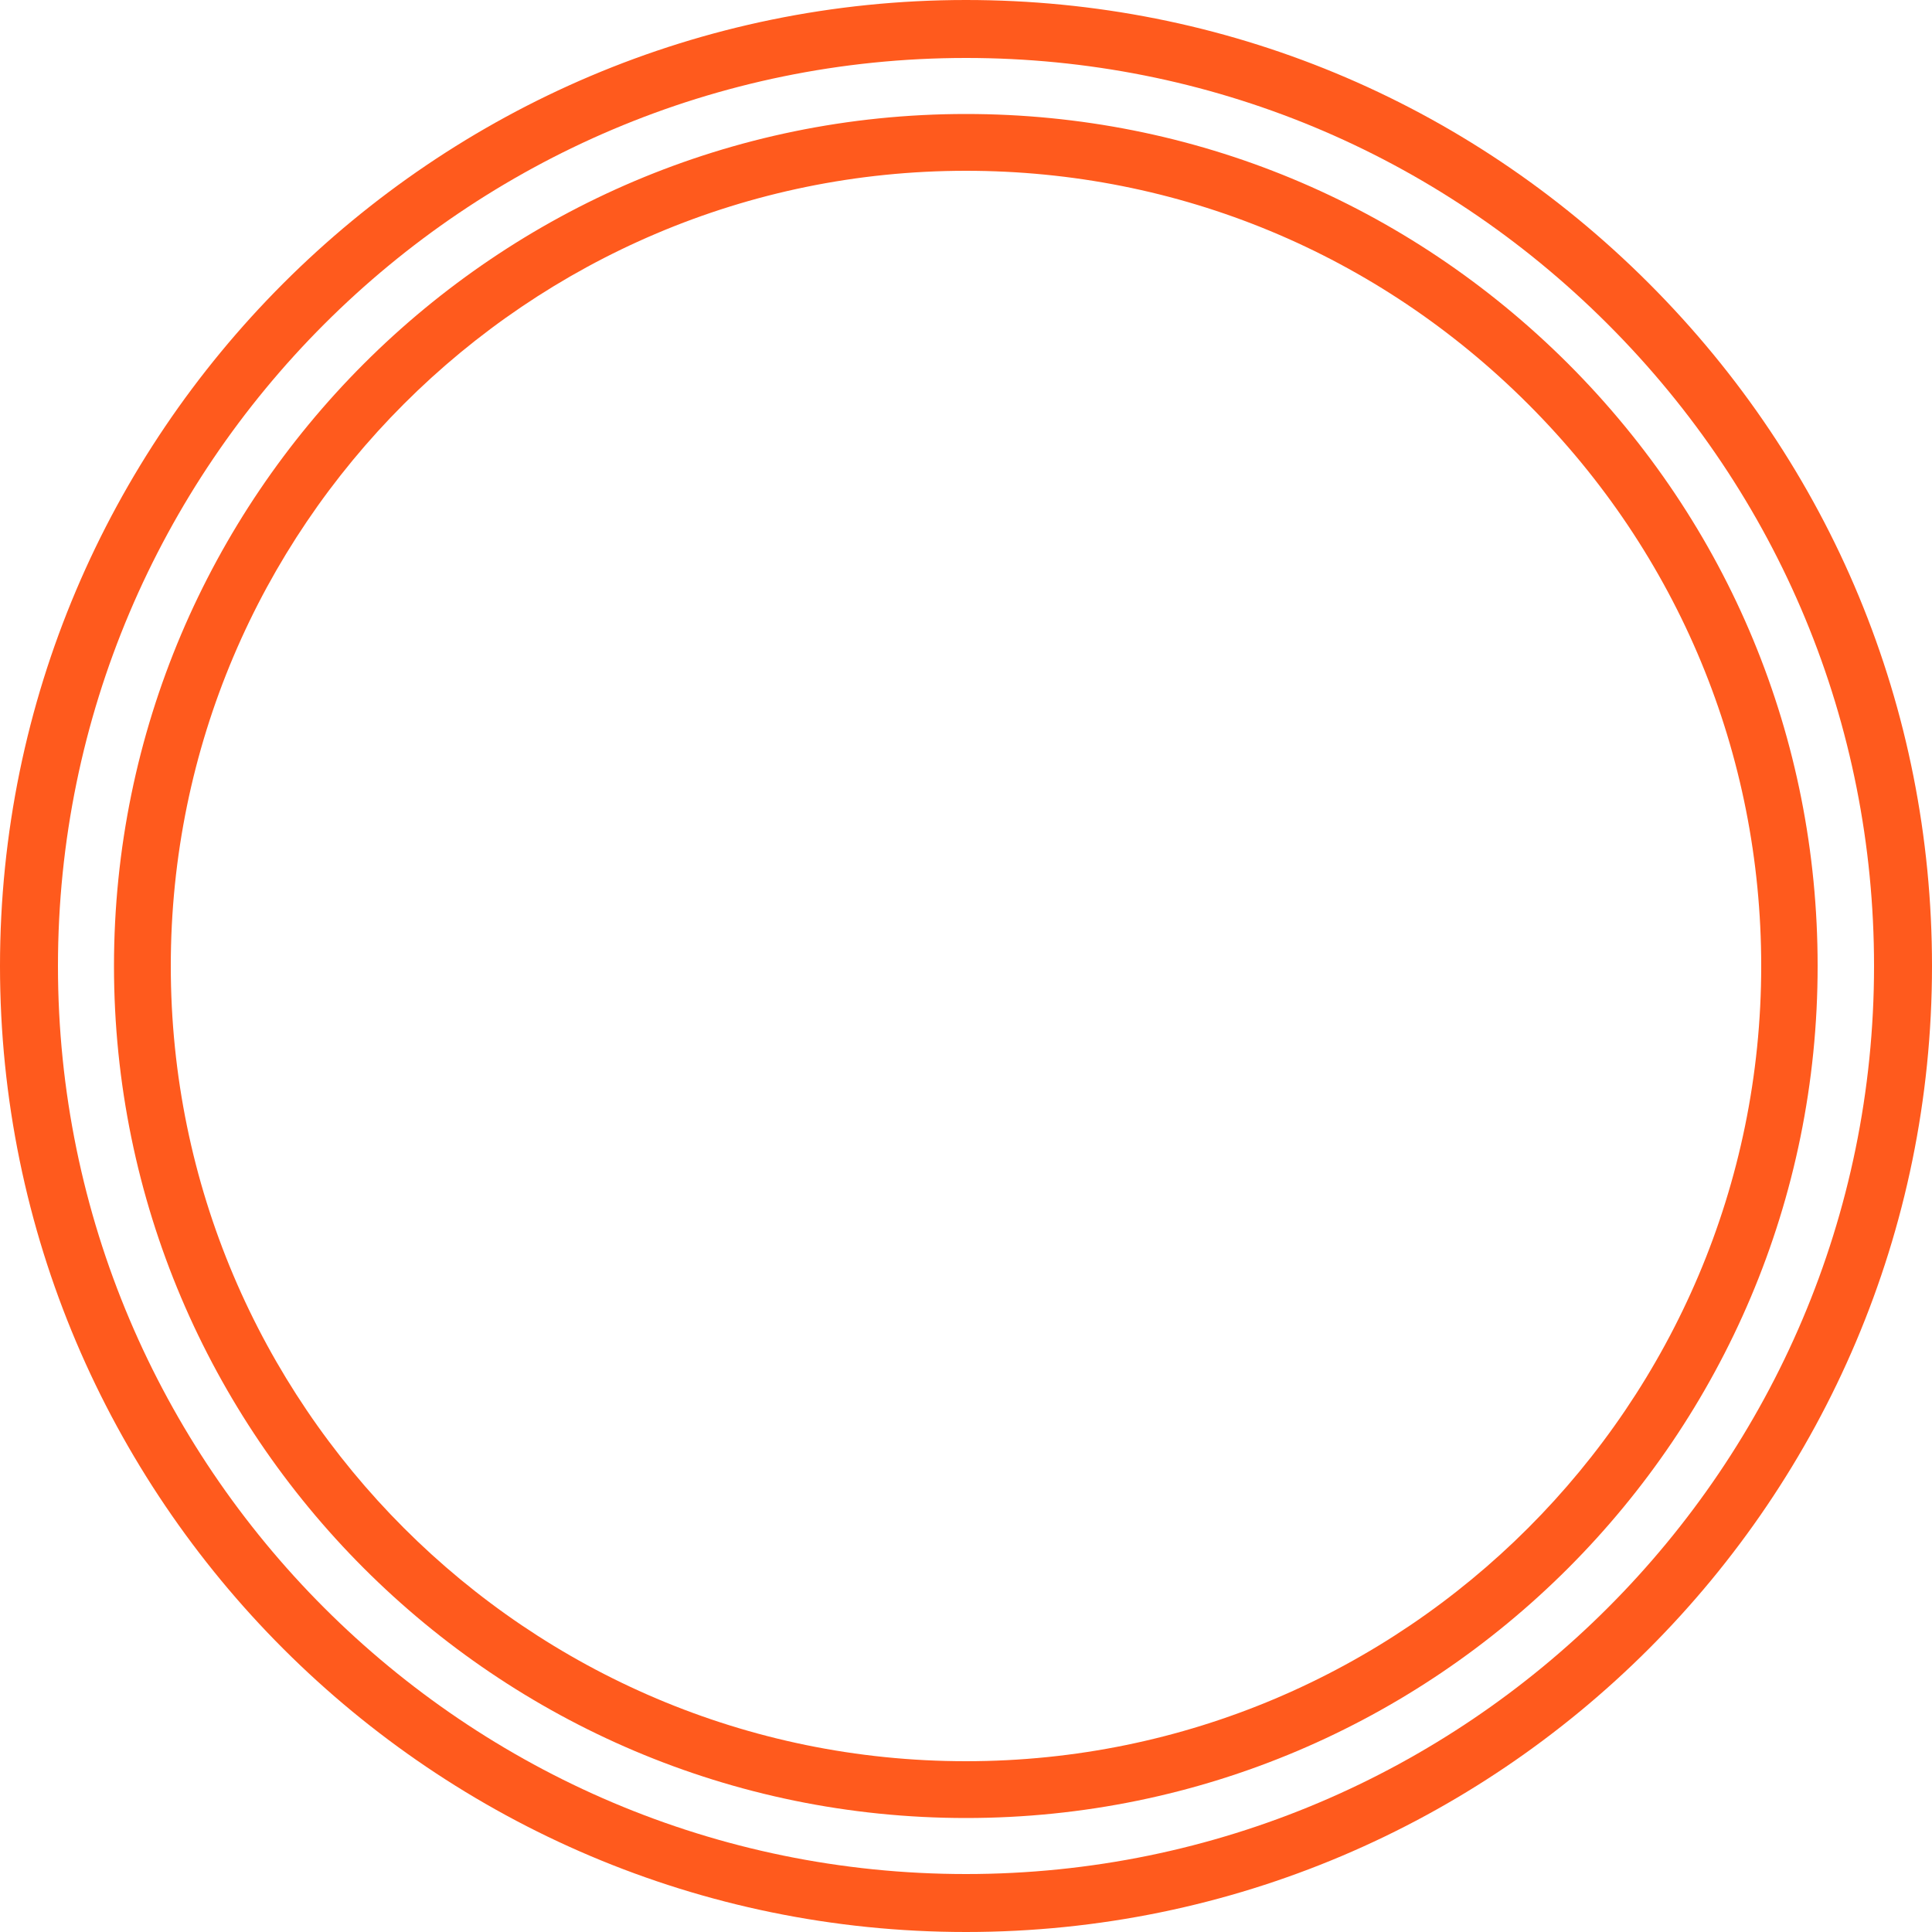
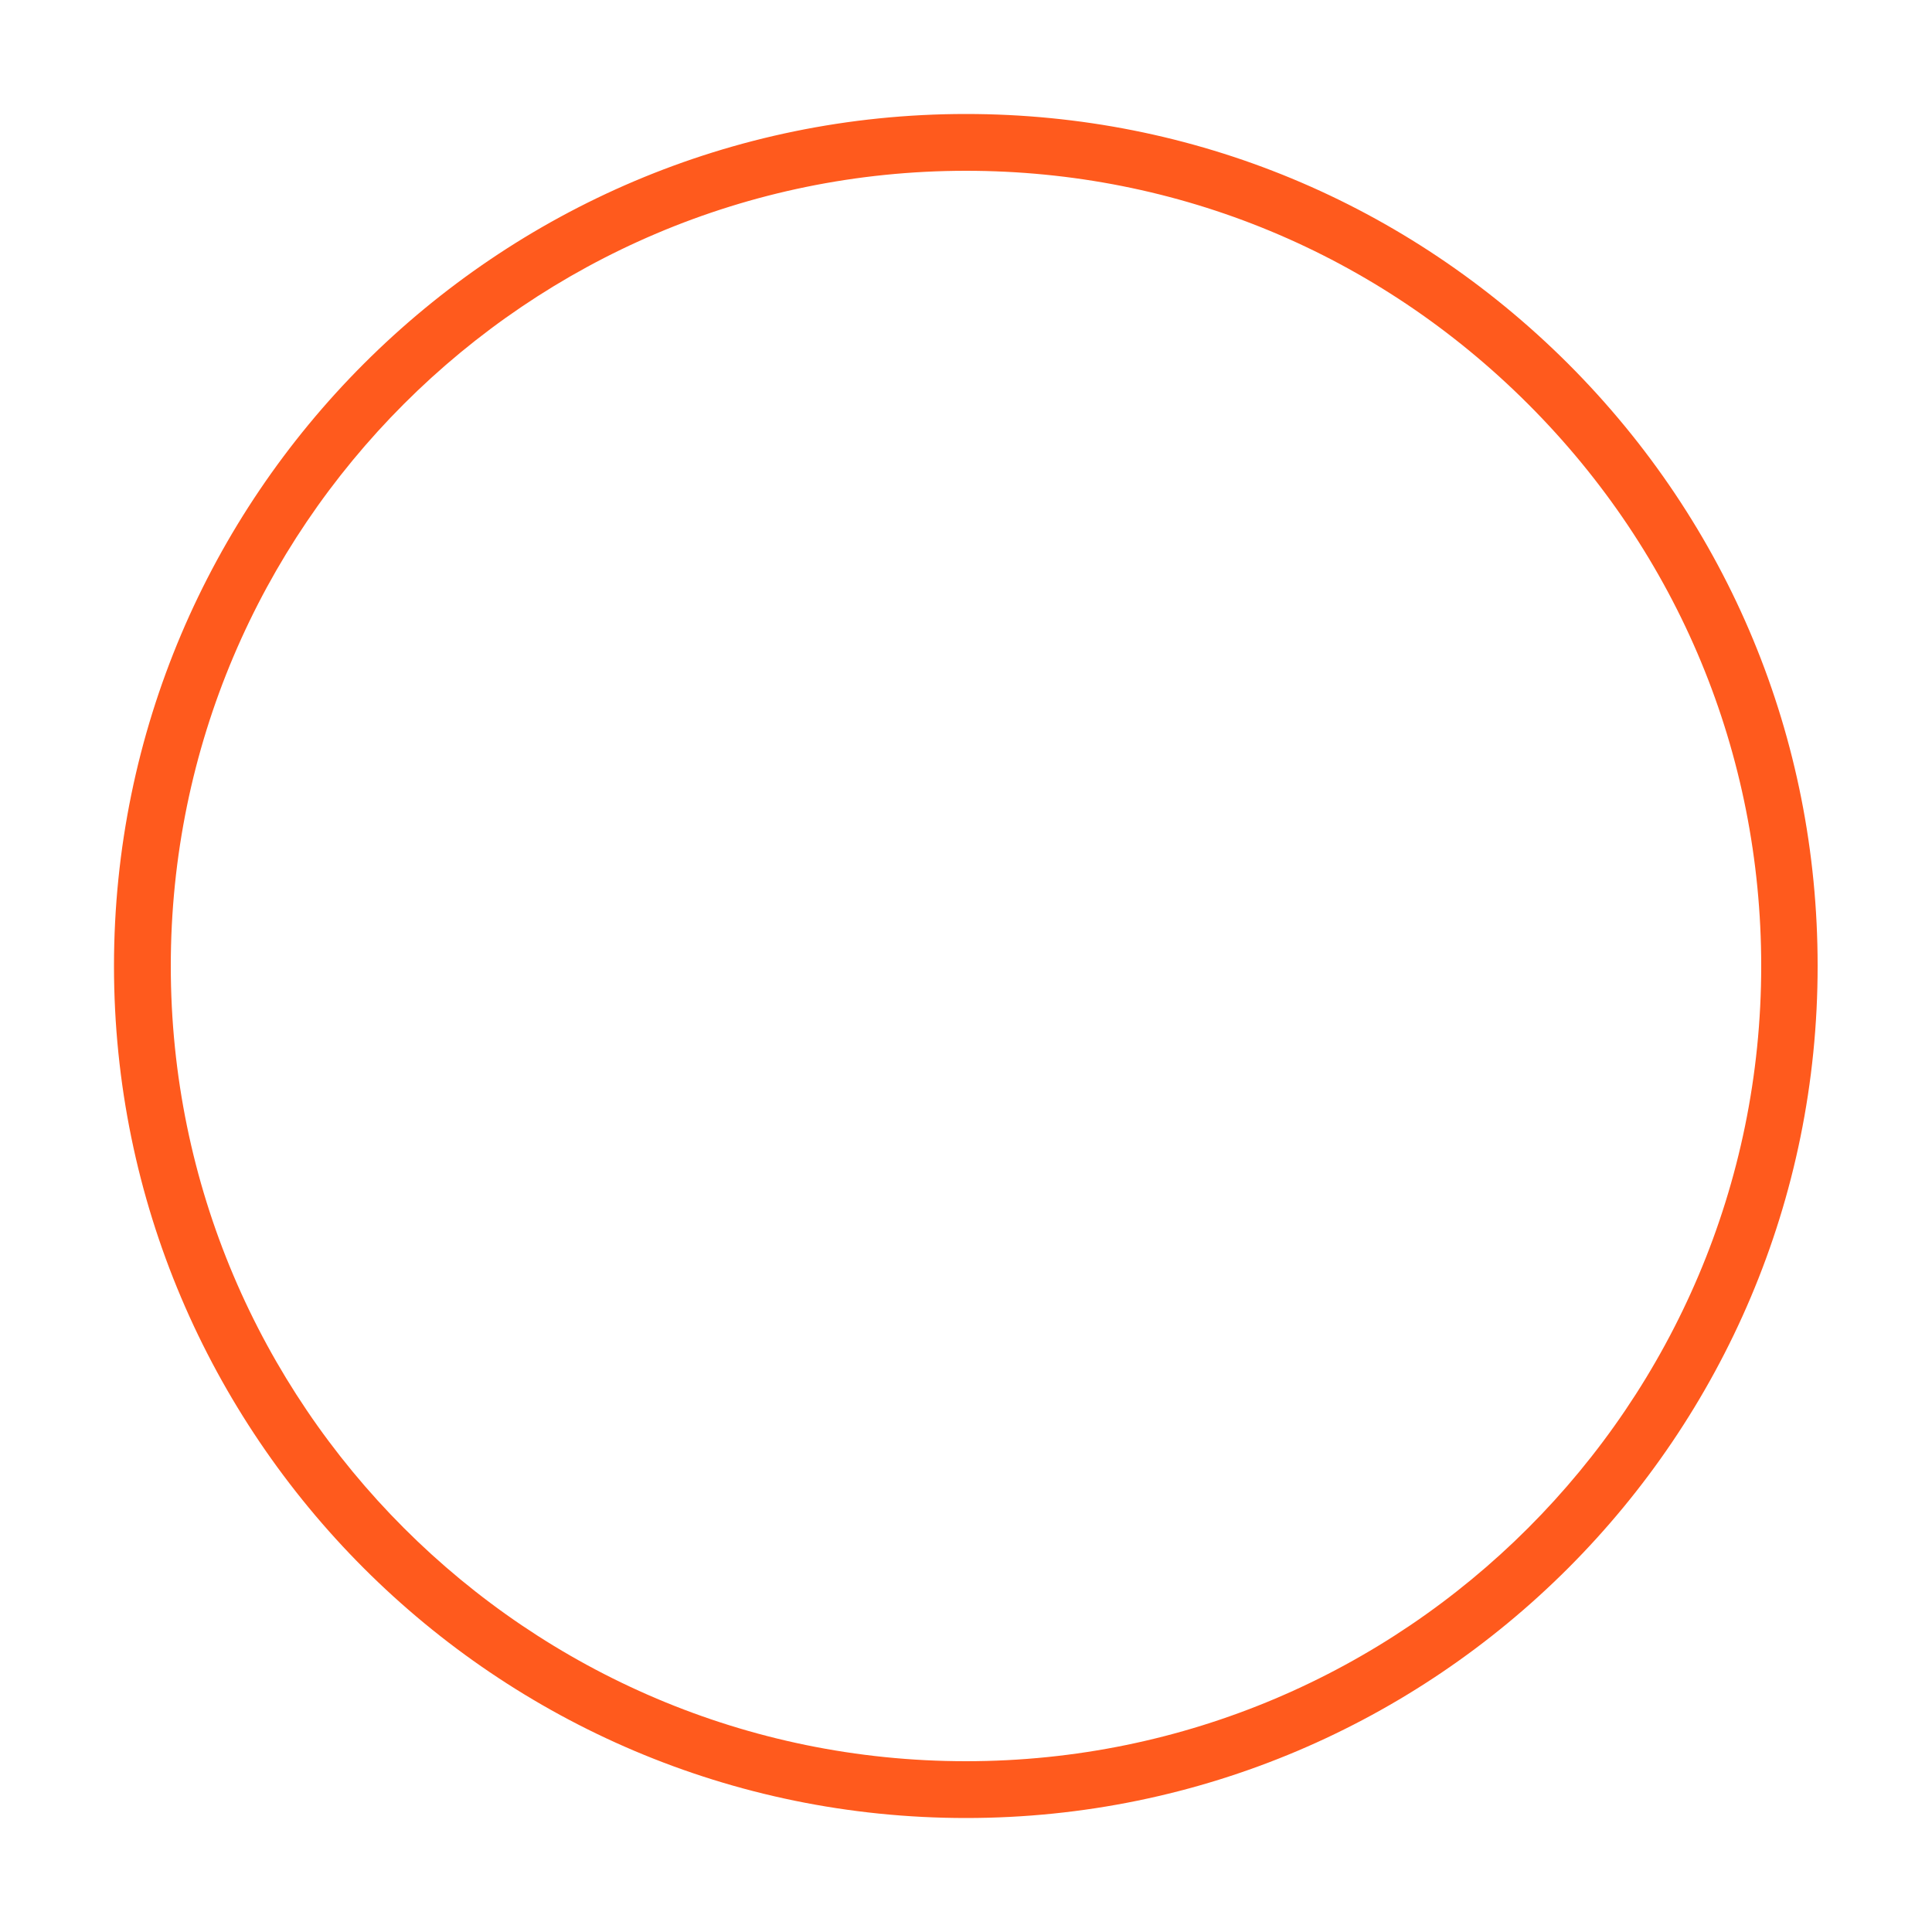
<svg xmlns="http://www.w3.org/2000/svg" fill="#000000" height="500" preserveAspectRatio="xMidYMid meet" version="1" viewBox="0.0 0.0 500.0 500.0" width="500" zoomAndPan="magnify">
  <g fill="#ff5a1d" id="change1_1">
-     <path d="M250,500C112.2,500,0,387.9,0,250C0,112.2,112.2,0,250,0c66.7,0,129.4,26,176.7,73.3S500,183.3,500,250 C500,387.9,387.9,500,250,500z M250,15C120.4,15,15,120.4,15,250c0,129.6,105.4,235,235,235c129.6,0,235-105.4,235-235 c0-62.7-24.5-121.7-68.9-166.1C371.7,39.5,312.7,15,250,15z" fill="inherit" />
    <path d="M250,470.5c-121.6,0-220.5-98.9-220.5-220.5c0-121.6,98.9-220.5,220.5-220.5c58.8,0,114.1,23,155.8,64.6 c41.7,41.7,64.6,97,64.6,155.8C470.5,371.6,371.6,470.5,250,470.5z M250,44.2C136.5,44.2,44.2,136.5,44.2,250 c0,113.5,92.3,205.8,205.8,205.8c113.5,0,205.8-92.3,205.8-205.8c0-54.9-21.4-106.5-60.3-145.4C356.5,65.6,304.9,44.2,250,44.2z" fill="inherit" />
  </g>
</svg>